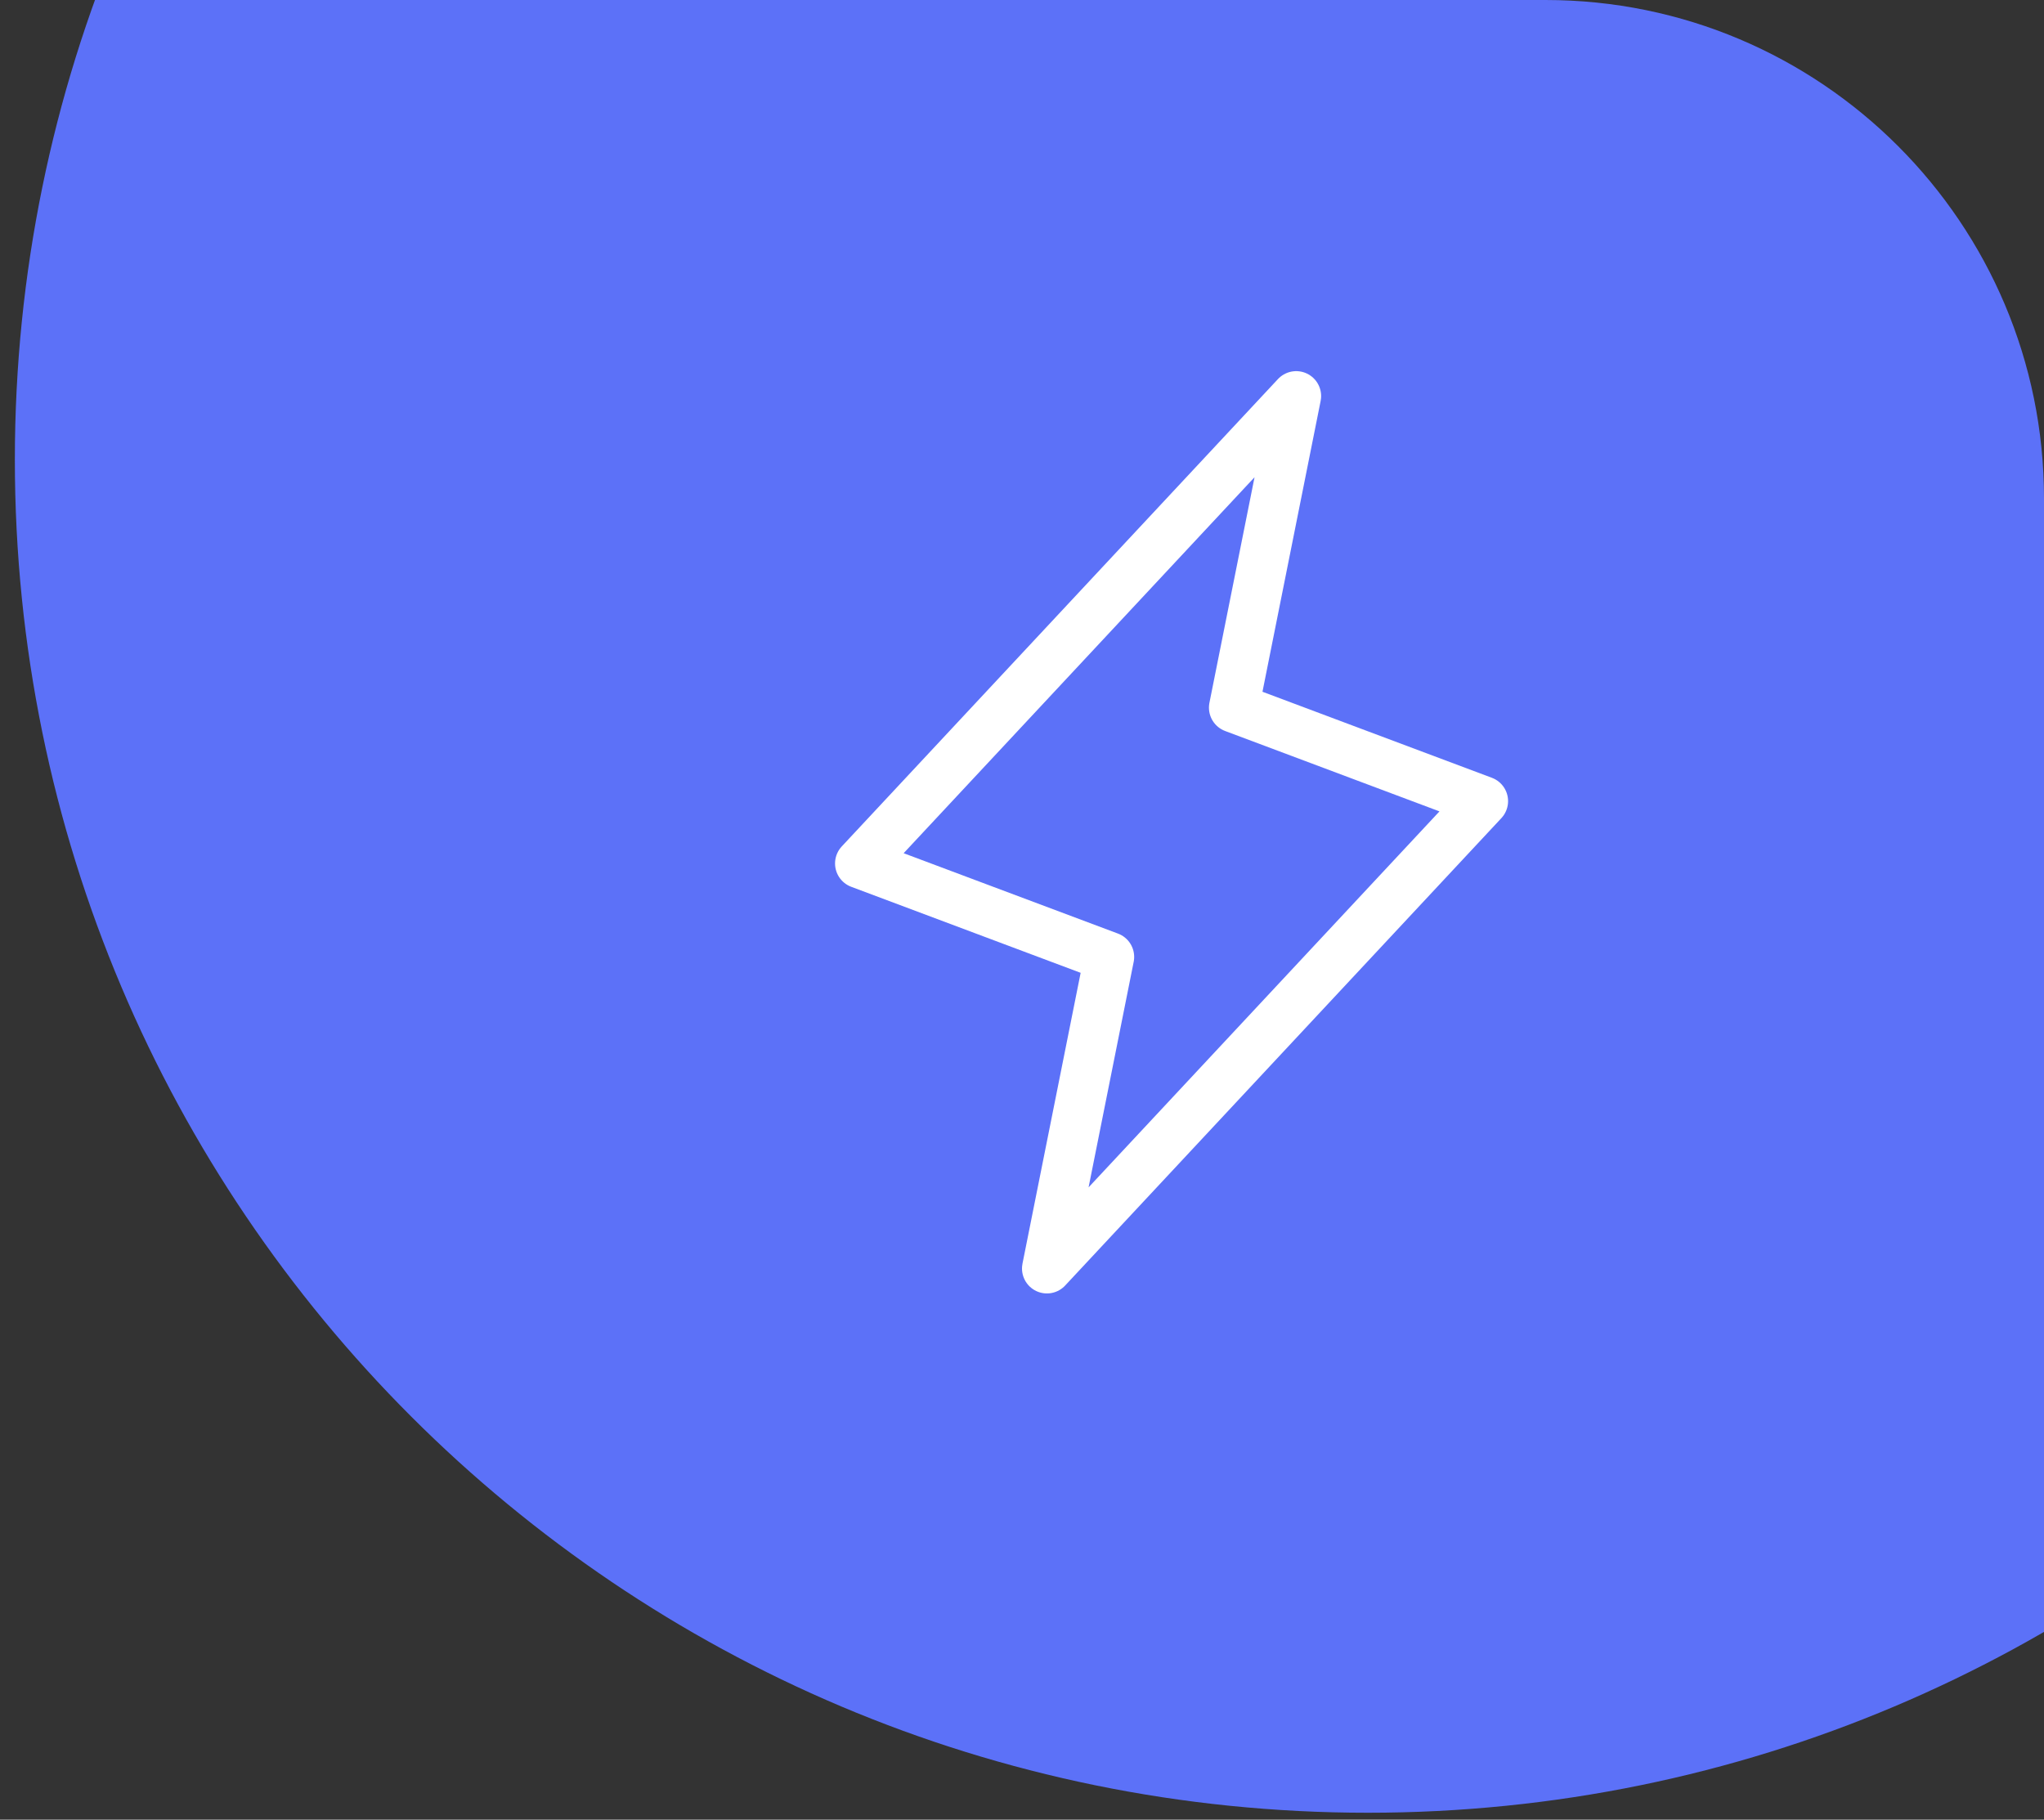
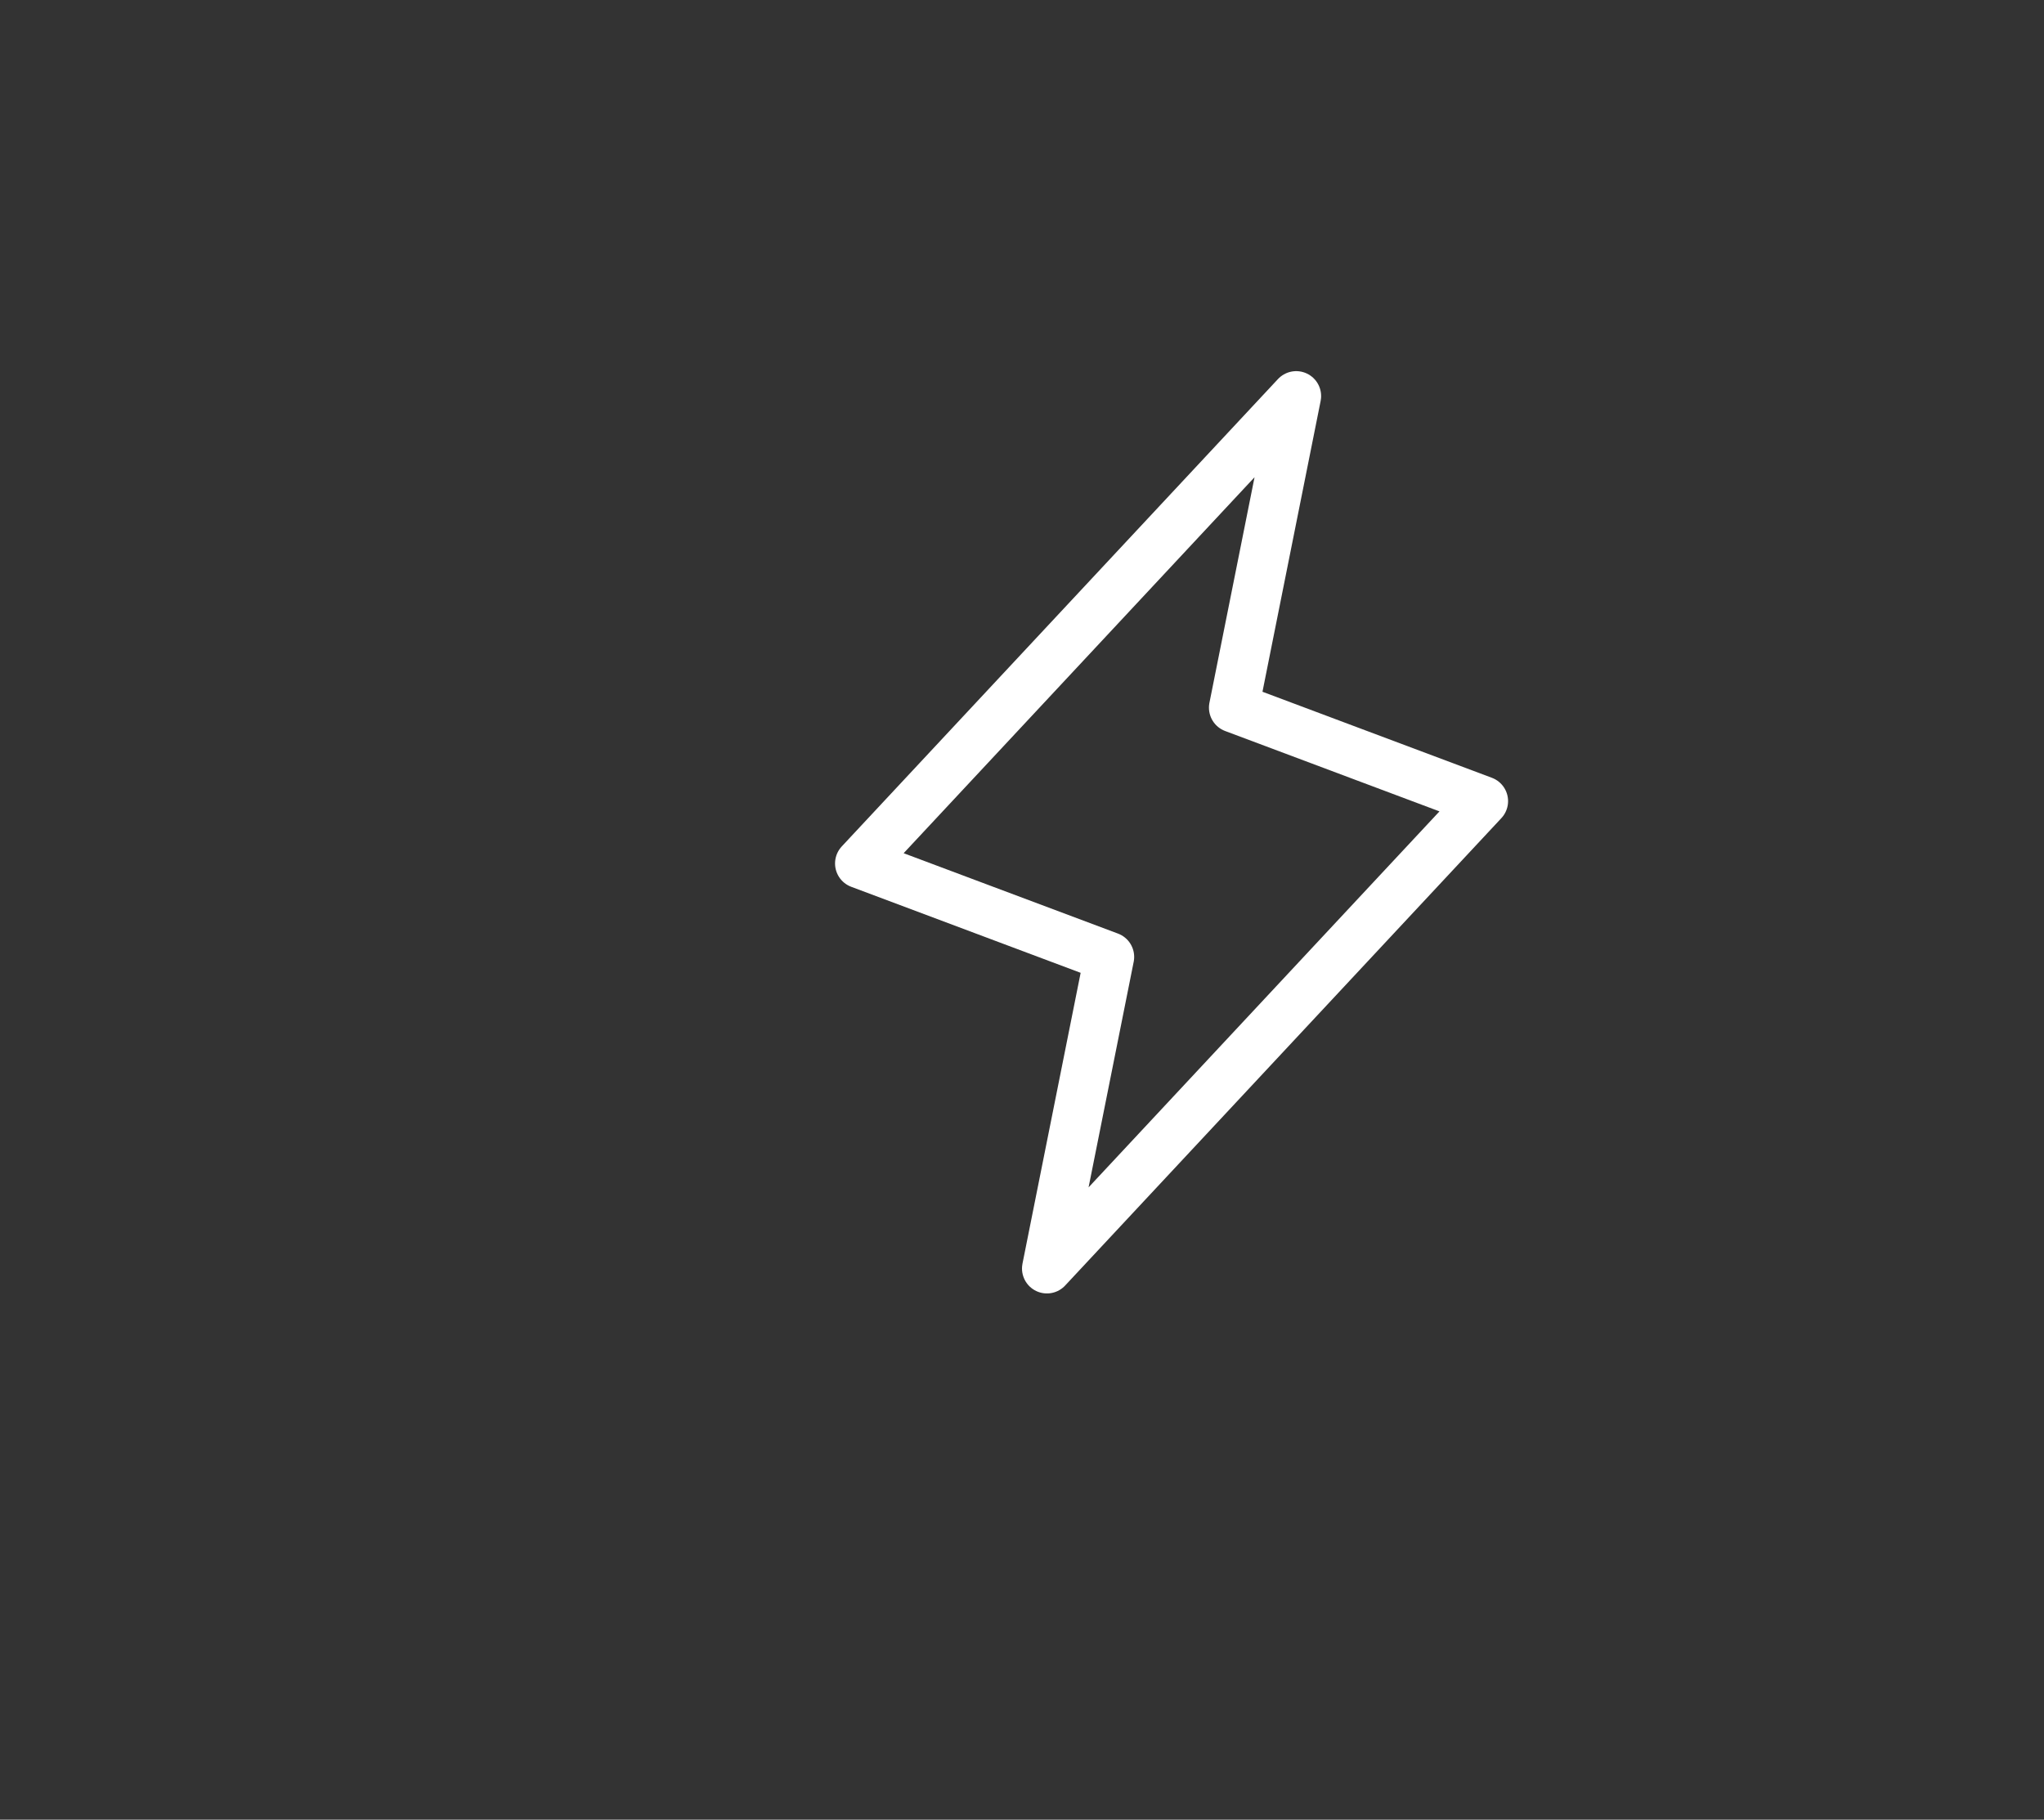
<svg xmlns="http://www.w3.org/2000/svg" width="82" height="73" viewBox="0 0 82 73" fill="none">
  <rect x="0" y="0" width="82" height="73" fill="#333333" stroke="none" />
  <g clip-path="url(#clip0_488_2225)">
-     <path d="M54.874 72.722C84.851 72.722 109.152 48.421 109.152 18.444C109.152 -11.533 84.851 -35.834 54.874 -35.834C24.897 -35.834 0.596 -11.533 0.596 18.444C0.596 48.421 24.897 72.722 54.874 72.722Z" fill="#5C71F8" />
    <path d="M42 50.889L44.5 38.389L34.5 34.639L52 15.889L49.5 28.389L59.5 32.139L42 50.889Z" stroke="white" stroke-width="2" stroke-linecap="round" stroke-linejoin="round" />
  </g>
  <defs>
    <clipPath id="clip0_488_2225">
      <path d="M0 0H62C73.046 0 82 8.954 82 20V73H0V0Z" fill="white" />
    </clipPath>
  </defs>
</svg>